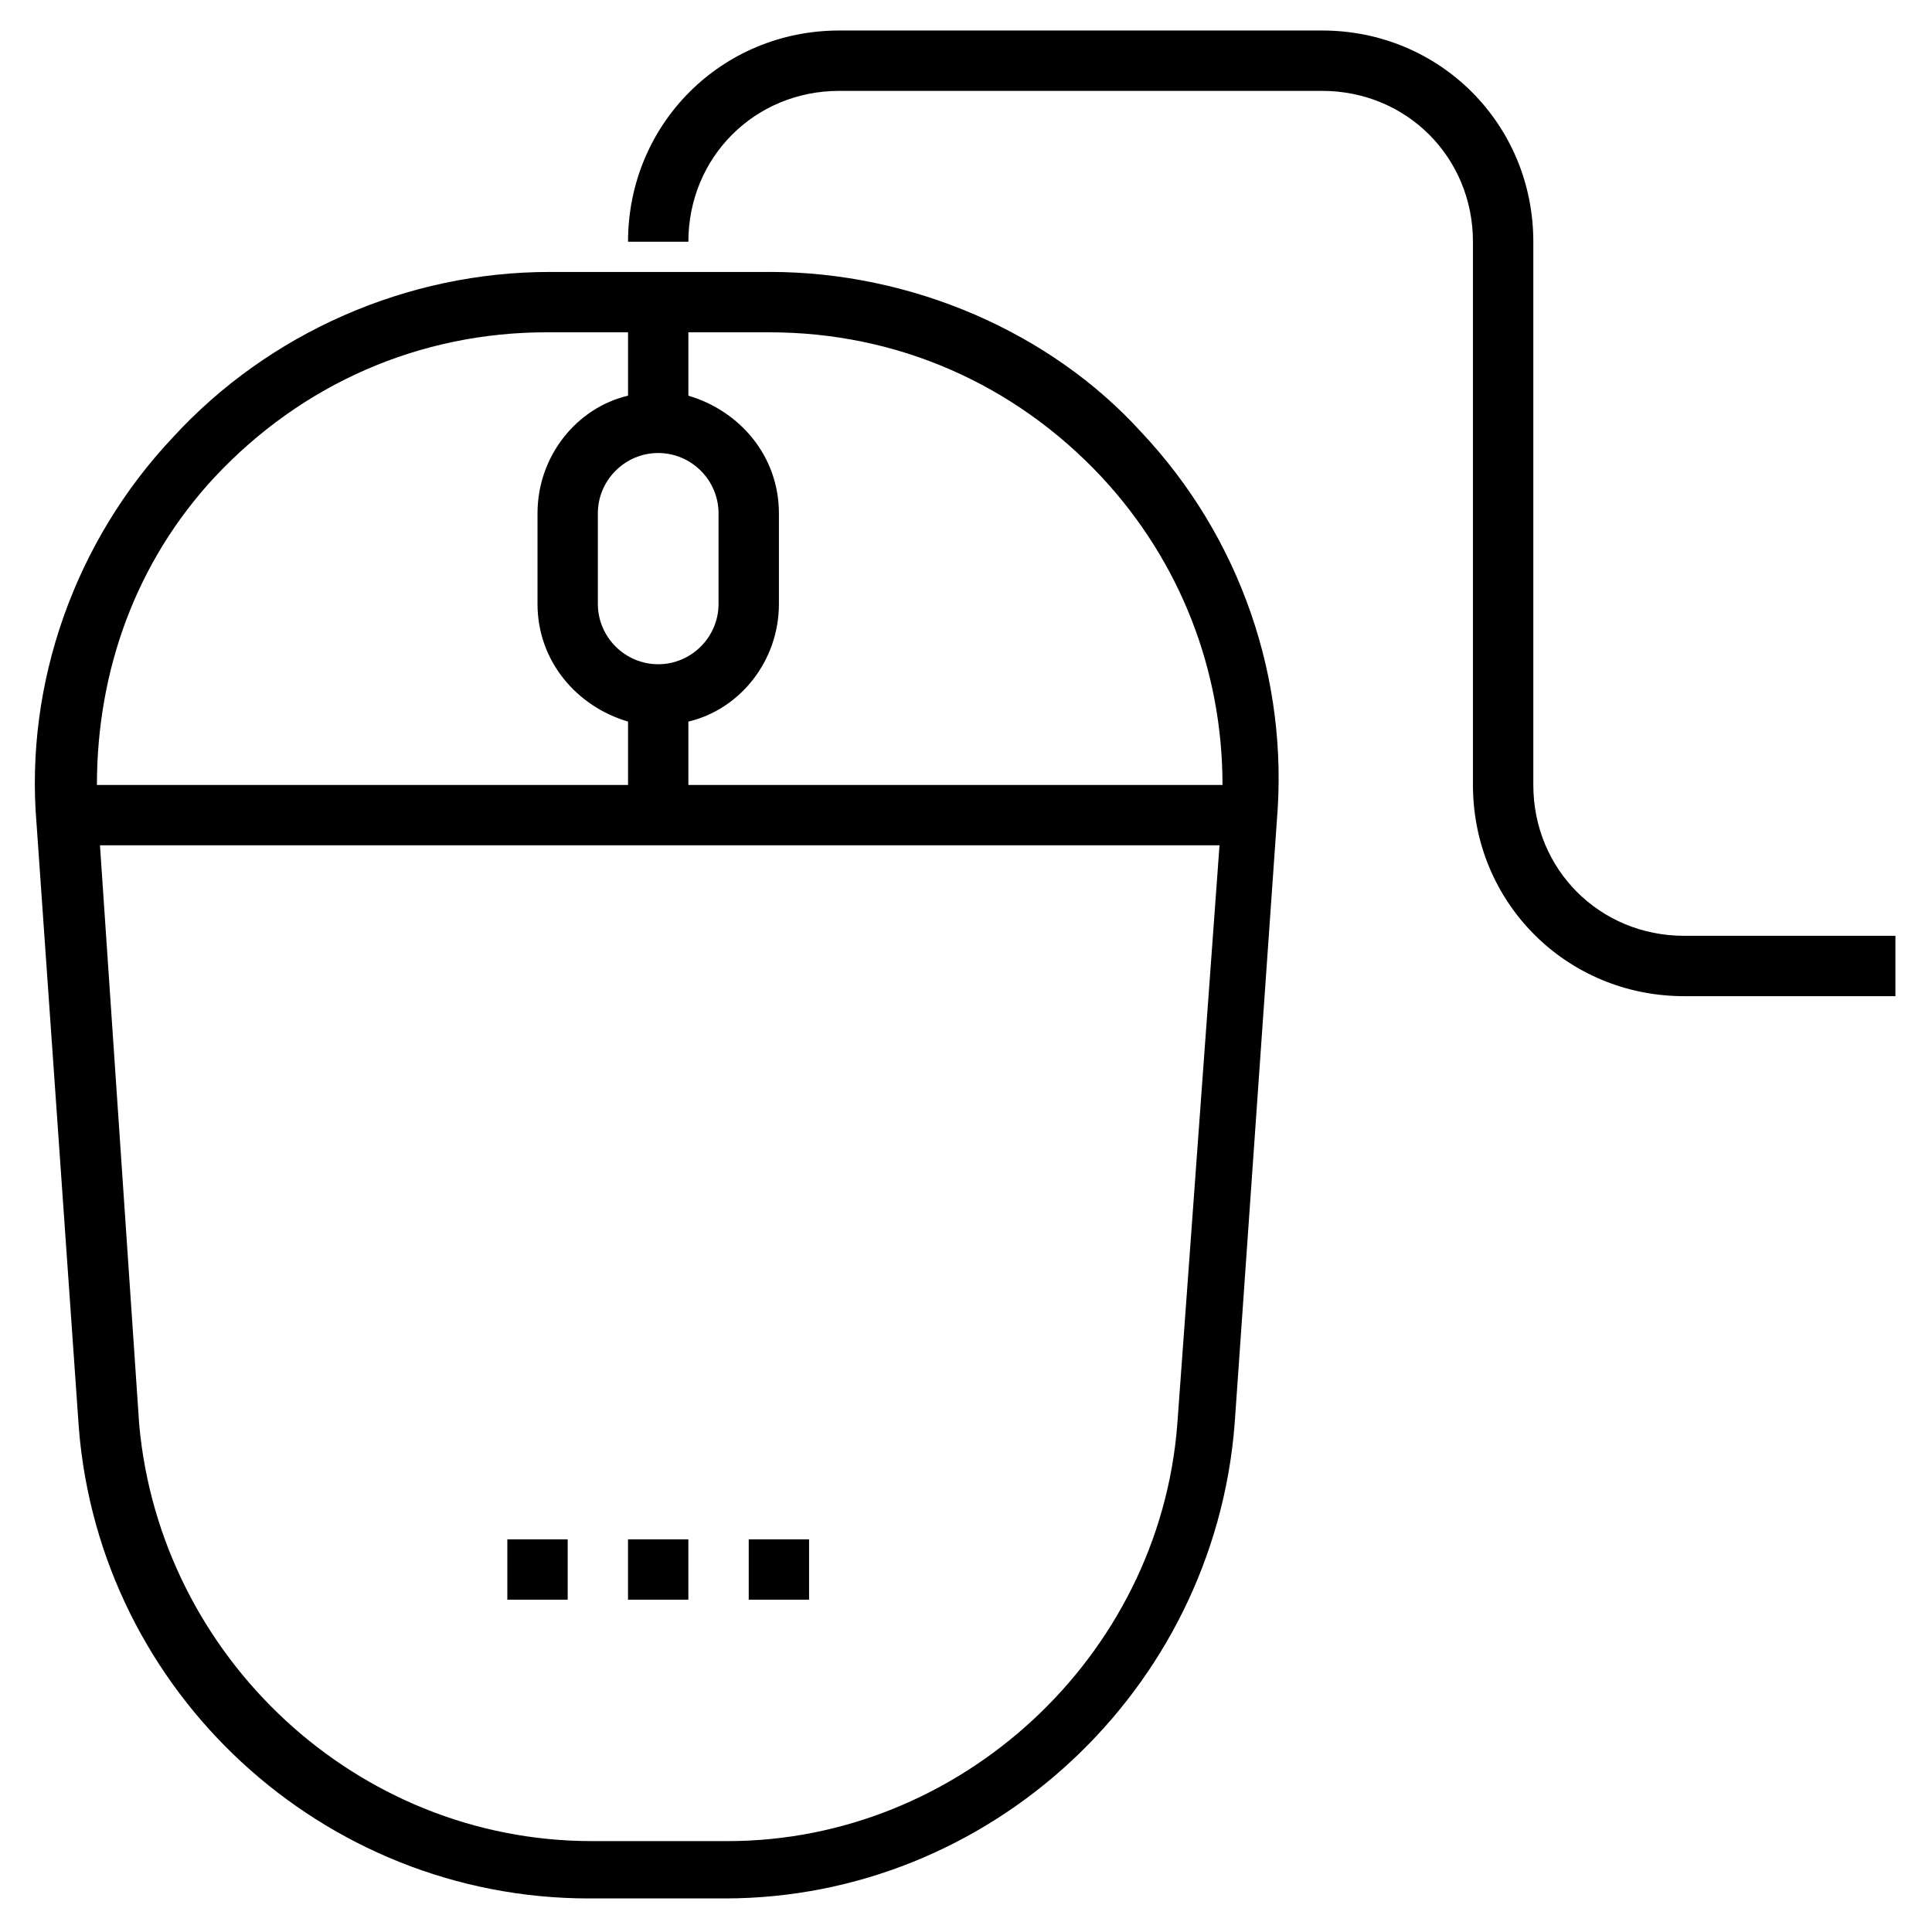
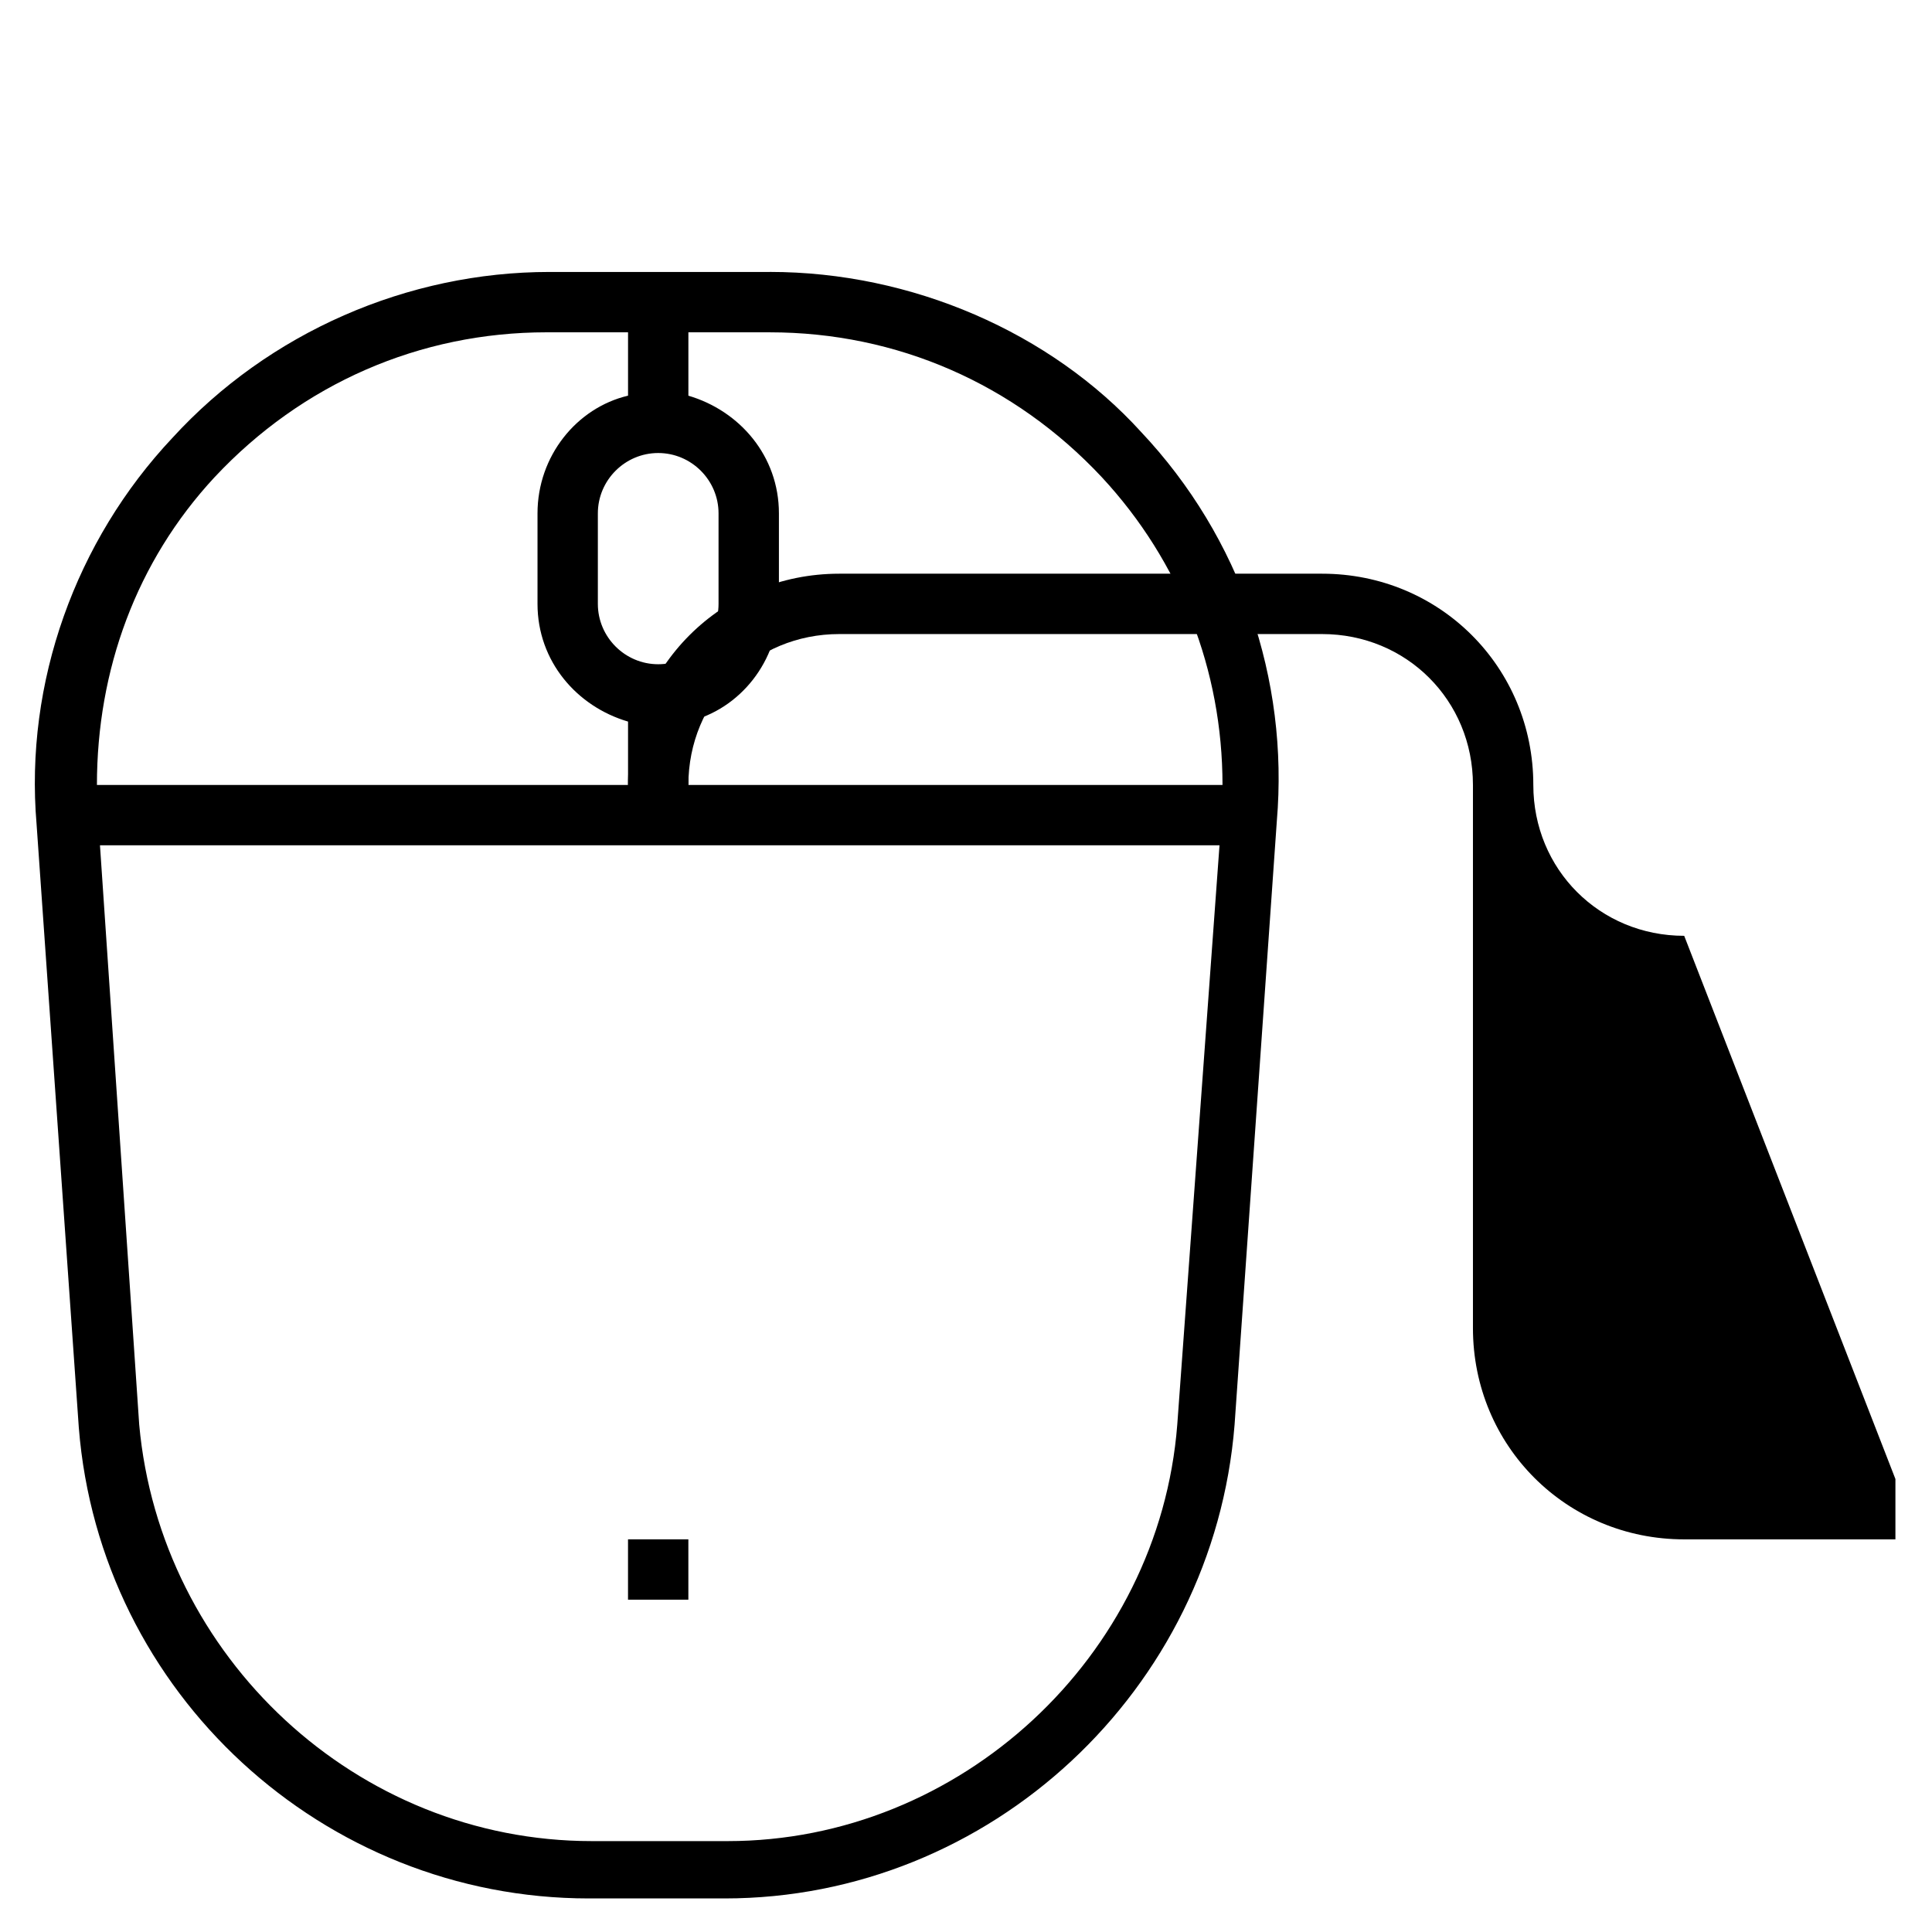
<svg xmlns="http://www.w3.org/2000/svg" fill="#000000" width="800px" height="800px" version="1.1" viewBox="144 144 512 512">
  <g>
    <path d="m348.02 216.07h-58.379c-37.586 0-74.371 15.992-99.961 43.984-25.594 27.191-39.188 64.777-35.988 102.36l11.195 159.94c5.598 70.375 64.777 124.75 135.15 124.75h35.988c70.375 0 129.55-55.18 135.15-125.55l11.195-159.94c3.199-37.586-9.598-75.172-35.988-103.16-23.988-26.395-60.773-42.391-98.359-42.391zm-29.59 103.96c-8.797 0-15.992-7.199-15.992-15.992v-23.992c0-8.797 7.199-15.992 15.992-15.992 8.797 0 15.992 7.199 15.992 15.992v23.992c0 8.797-7.195 15.992-15.992 15.992zm-117.55-49.578c23.191-24.789 54.379-38.387 87.965-38.387h21.594v16.793c-13.594 3.199-23.992 15.992-23.992 31.188v23.992c0 15.195 10.395 27.191 23.992 31.188v16.793h-140.75c0-30.387 10.395-59.176 31.188-81.566zm135.95 361.46h-35.988c-62.375 0-114.36-48.781-119.95-110.36l-10.398-153.54h296.69l-11.195 153.54c-4.797 61.574-57.578 110.36-119.15 110.36zm131.15-279.89h-141.55v-16.793c13.594-3.199 23.992-15.992 23.992-31.188v-23.992c0-15.195-10.395-27.191-23.992-31.188v-16.793h21.594c33.586 0 64.777 13.594 87.965 38.387 20.793 22.391 31.988 51.18 31.988 81.566z" />
    <path d="m310.43 551.94h15.992v15.992h-15.992z" />
-     <path d="m278.45 551.94h15.992v15.992h-15.992z" />
-     <path d="m342.42 551.94h15.992v15.992h-15.992z" />
-     <path d="m590.33 392c-22.391 0-39.984-17.594-39.984-39.984v-143.95c0-31.188-24.789-55.98-55.98-55.98h-127.95c-31.188 0-55.98 24.789-55.98 55.98h15.992c0-22.391 17.594-39.984 39.984-39.984h127.95c22.391 0 39.984 17.594 39.984 39.984v143.95c0 31.188 24.789 55.98 55.98 55.98h55.98v-15.992z" />
+     <path d="m590.33 392c-22.391 0-39.984-17.594-39.984-39.984c0-31.188-24.789-55.98-55.98-55.98h-127.95c-31.188 0-55.98 24.789-55.98 55.98h15.992c0-22.391 17.594-39.984 39.984-39.984h127.95c22.391 0 39.984 17.594 39.984 39.984v143.95c0 31.188 24.789 55.98 55.98 55.98h55.98v-15.992z" />
  </g>
</svg>